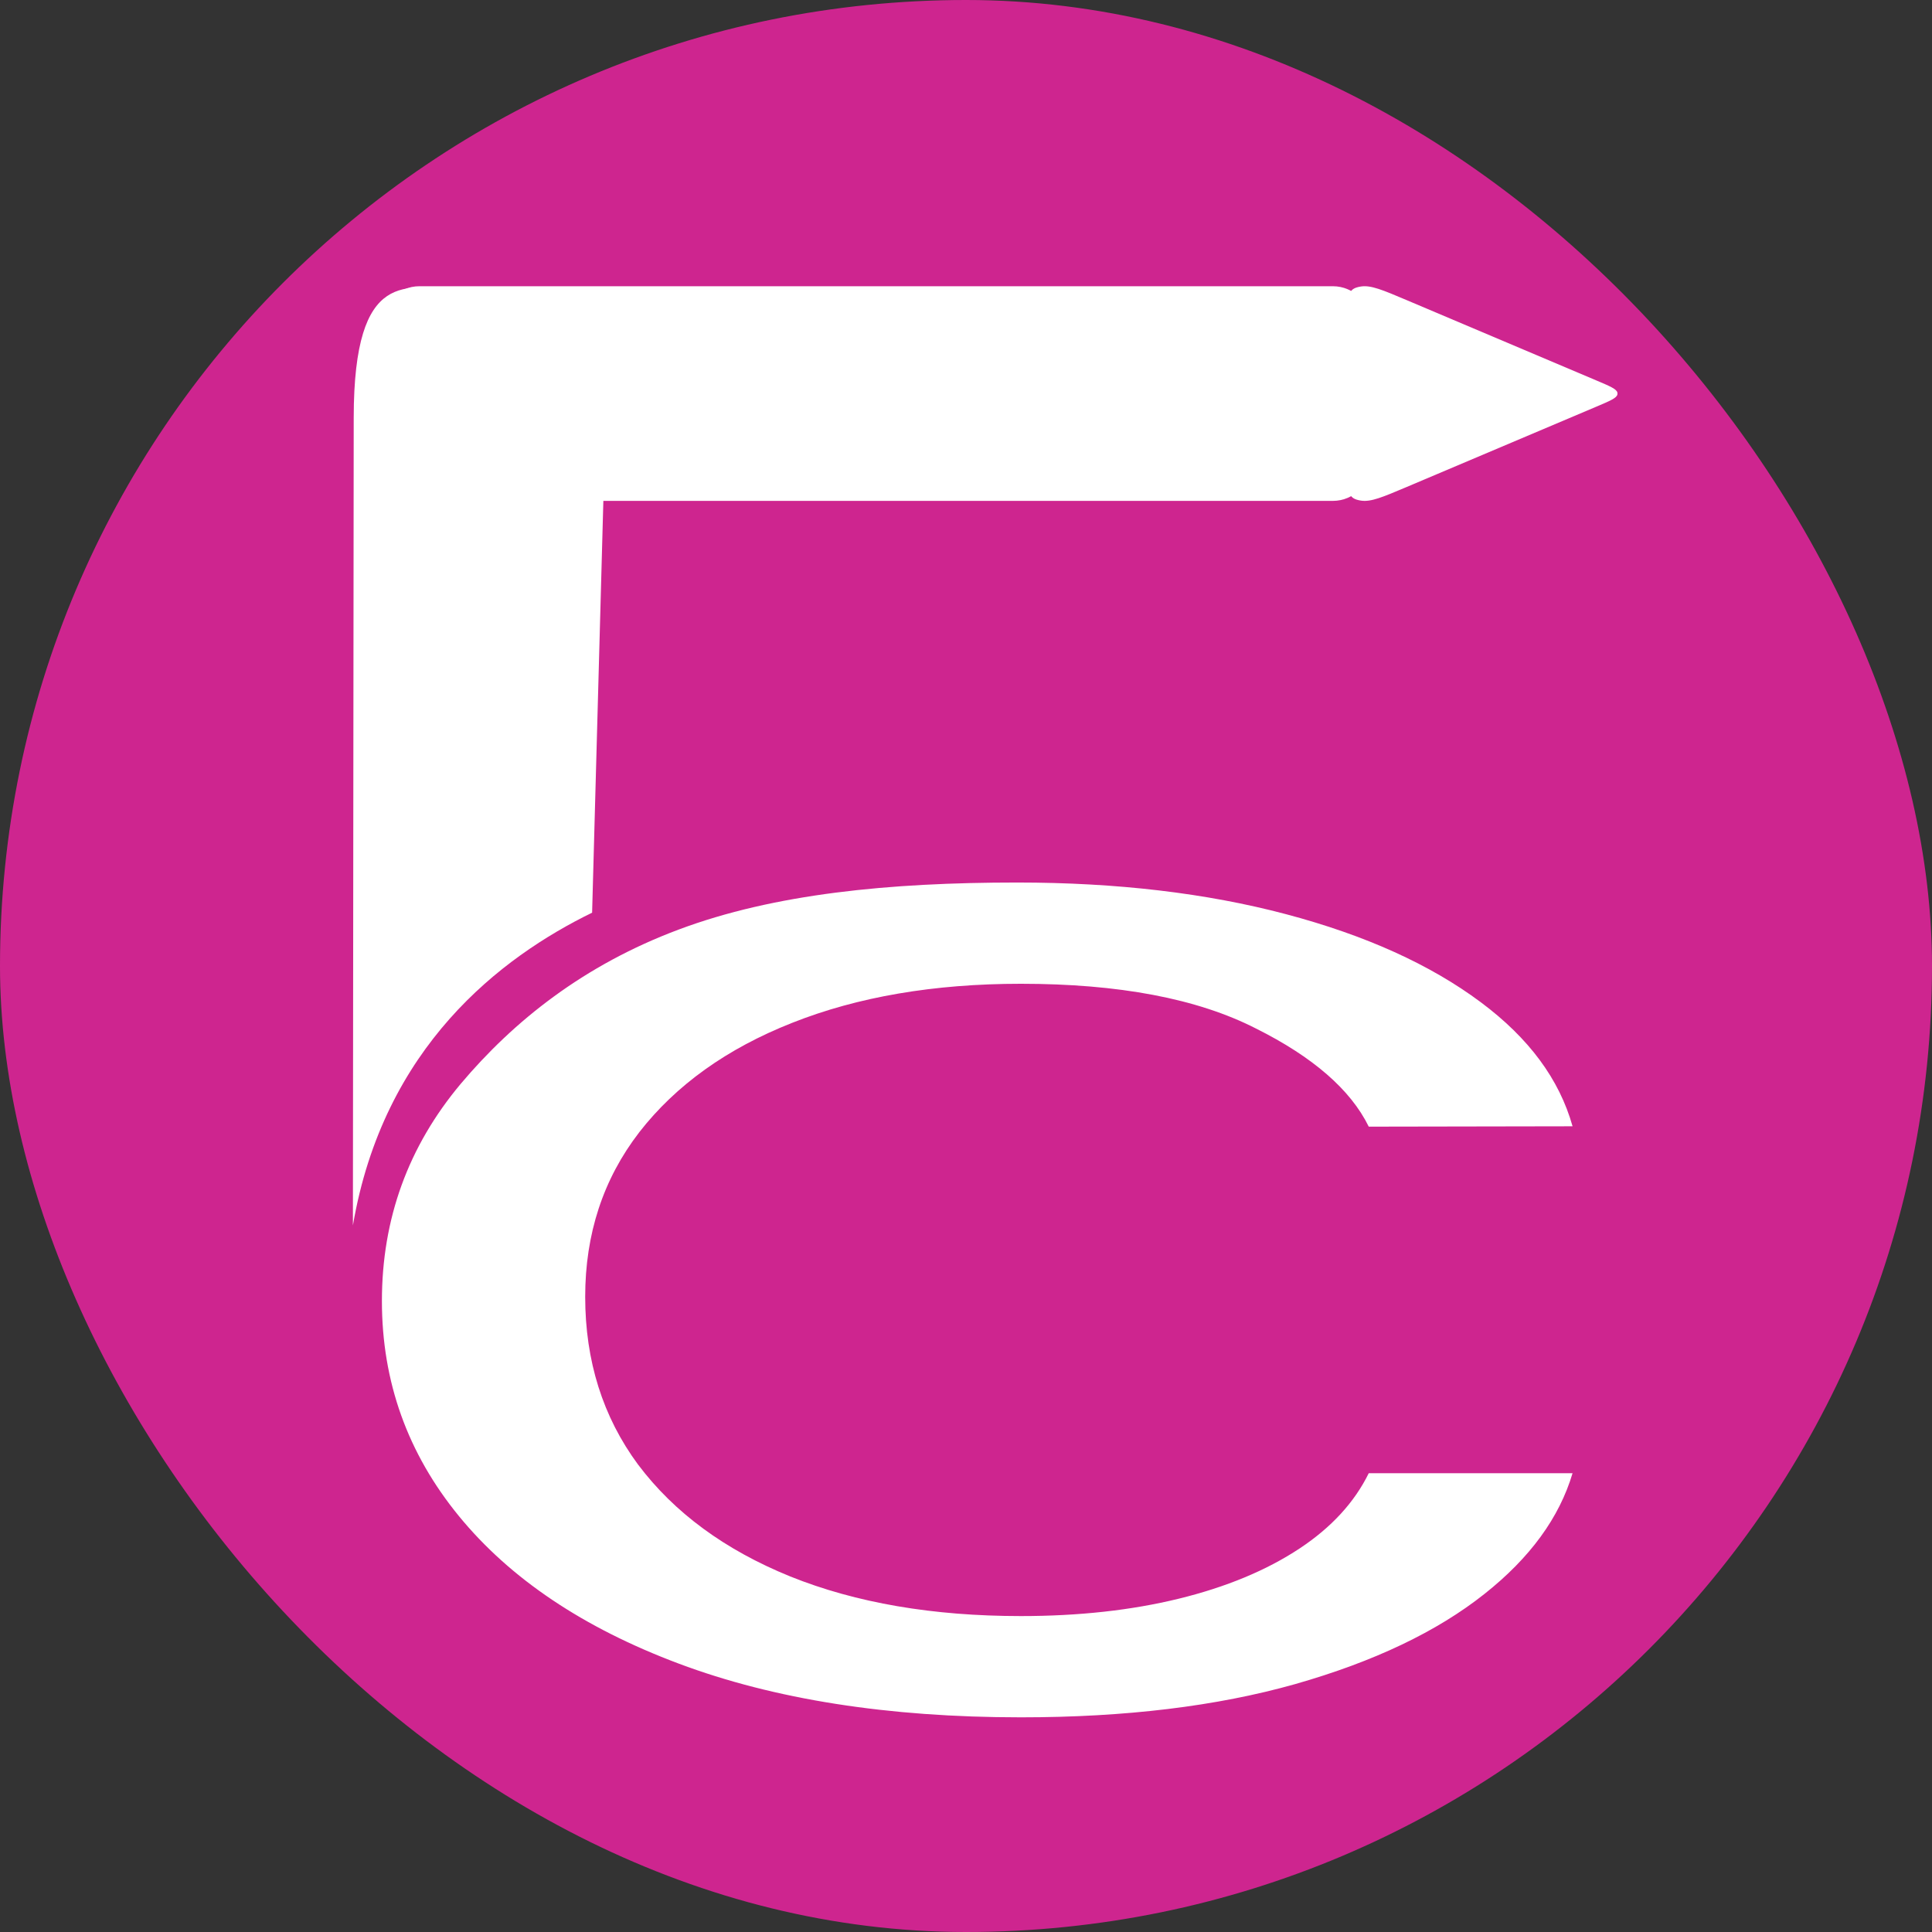
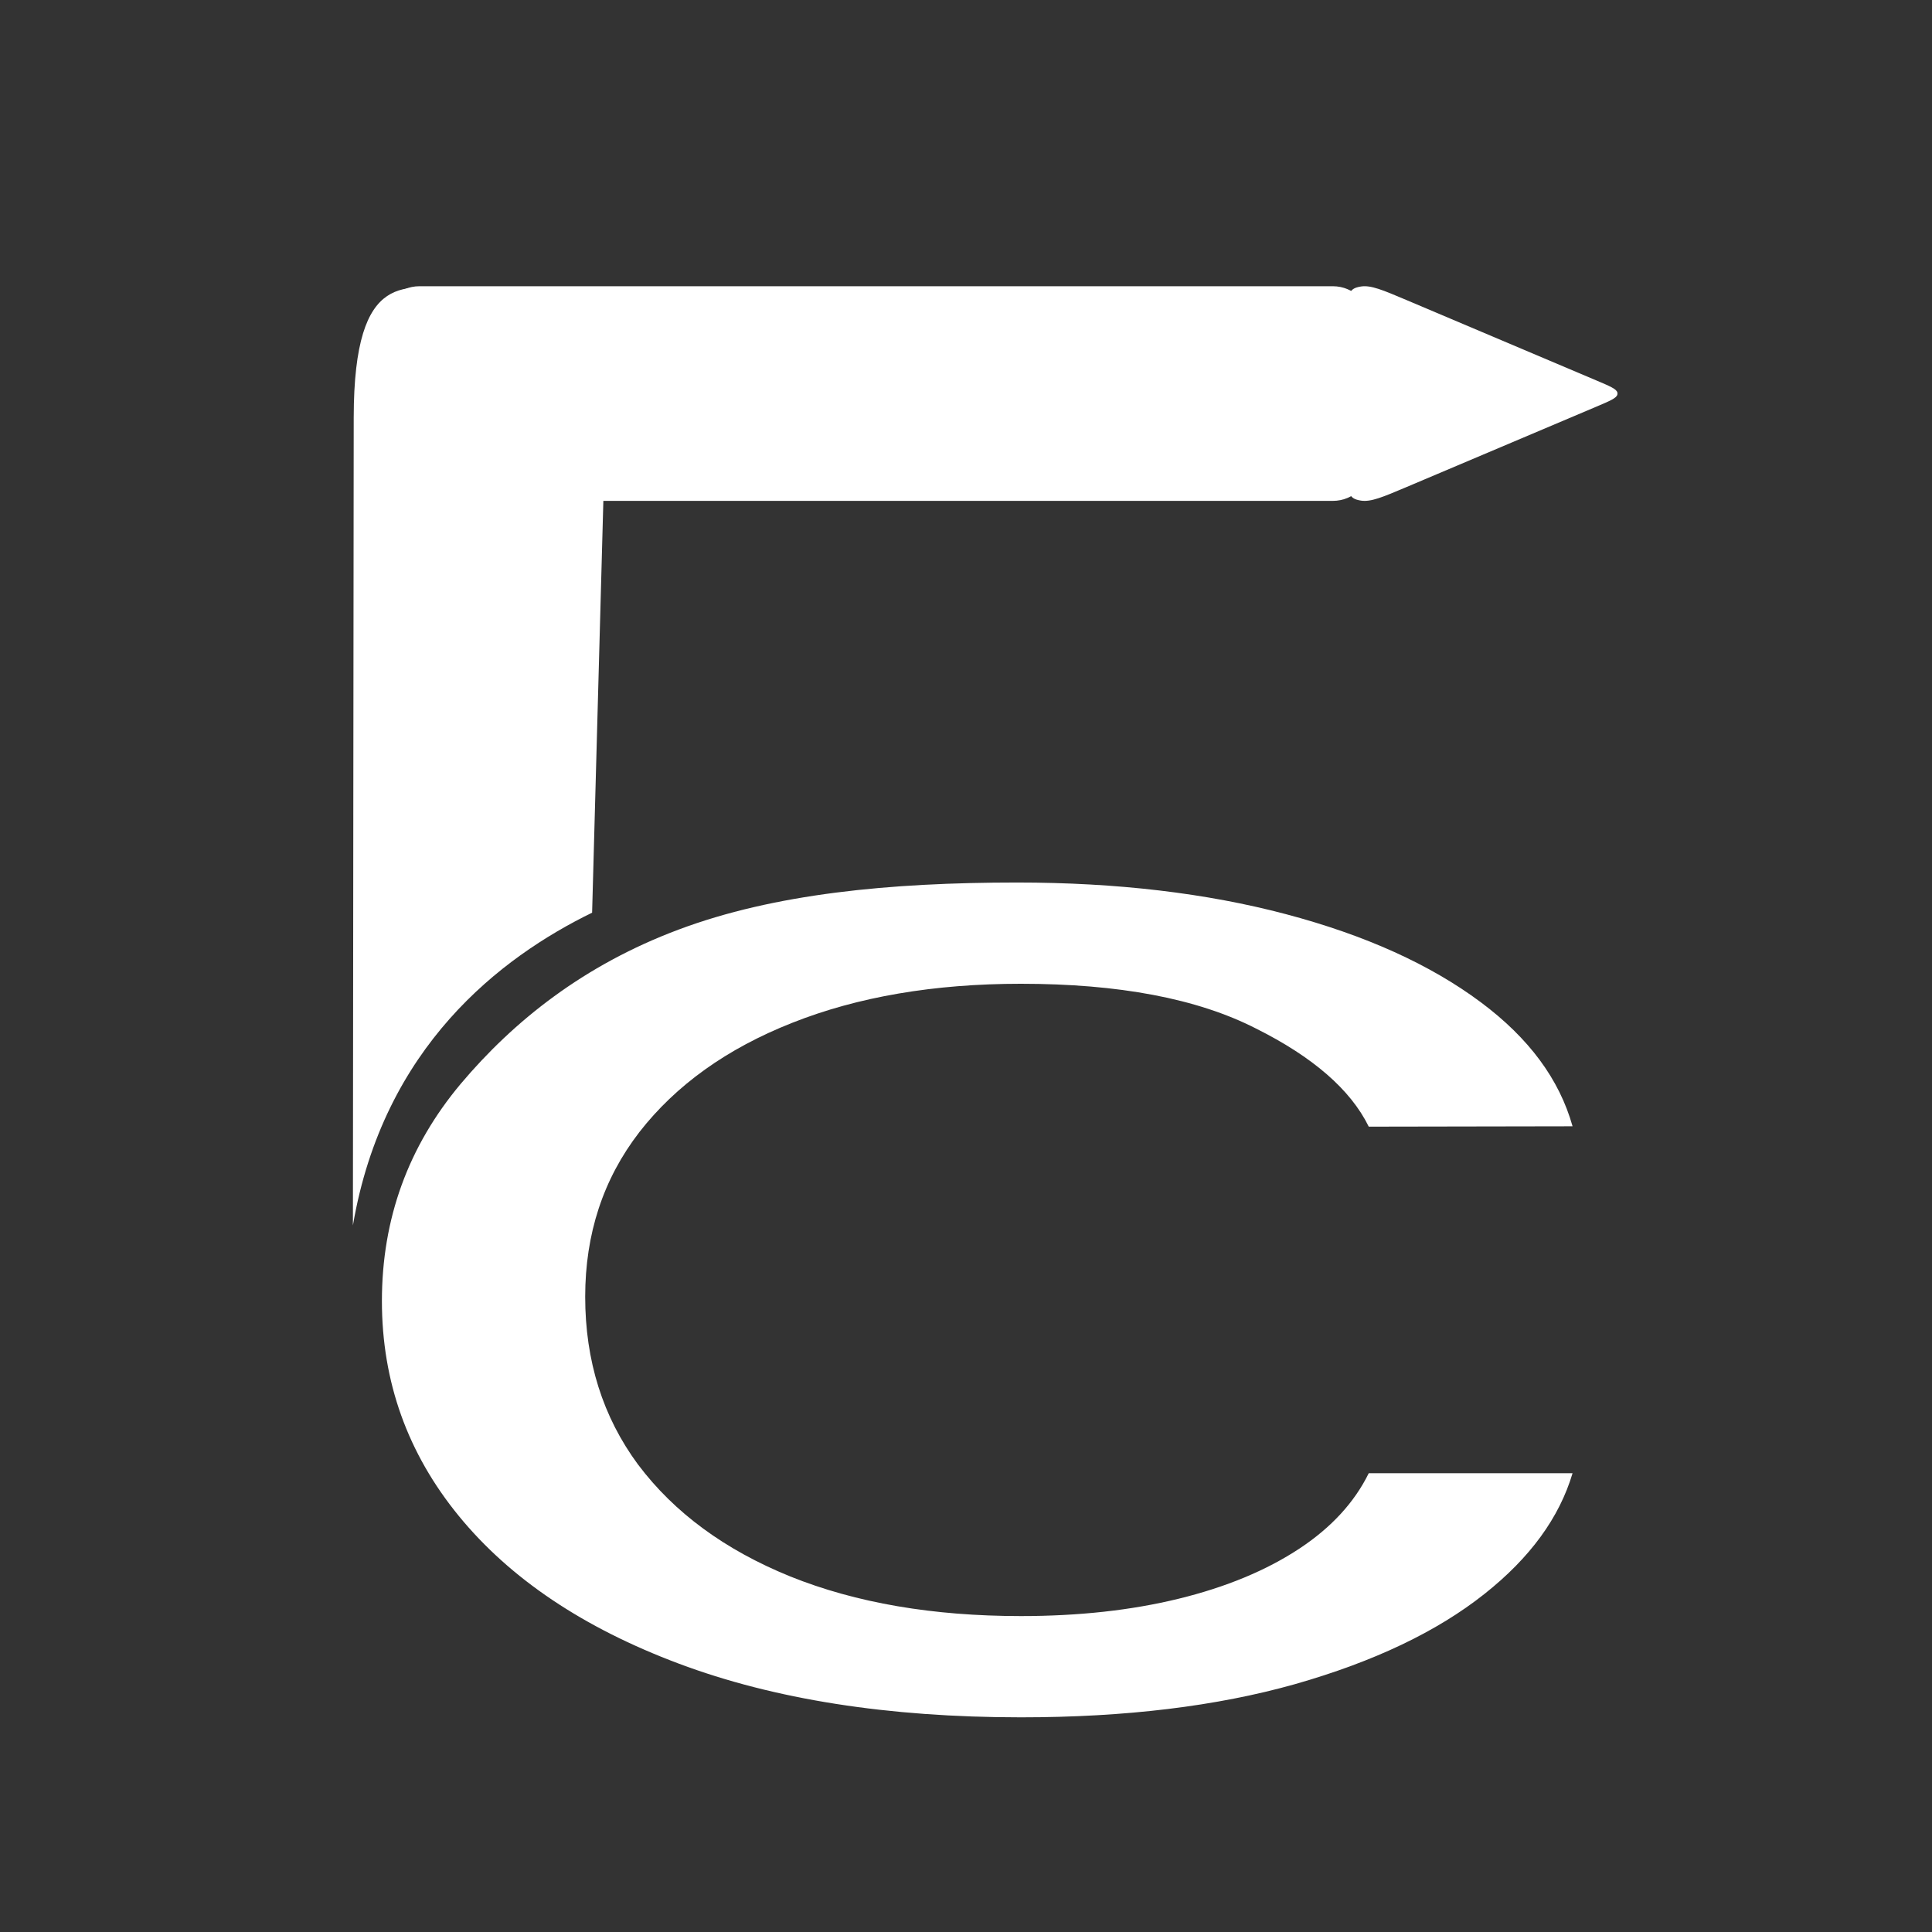
<svg xmlns="http://www.w3.org/2000/svg" fill="none" viewBox="0 0 86 86" height="86" width="86">
  <rect x="0" y="0" width="86" height="86" fill="#333333" stroke="none" />
-   <rect fill="#CE258F" rx="43" height="86" width="86" />
  <path fill="white" d="M71.069 16.939C71.666 17.192 71.965 17.318 71.996 17.48C72.001 17.506 72.001 17.531 71.996 17.557C71.965 17.719 71.666 17.845 71.069 18.098L62.593 21.687C61.546 22.13 61.022 22.352 60.582 22.284C60.515 22.274 60.452 22.26 60.393 22.242C60 22.123 60 21.785 60 21.108V13.929C60 13.252 60 12.914 60.393 12.795C60.452 12.777 60.515 12.763 60.582 12.753C61.022 12.685 61.546 12.907 62.593 13.35L71.069 16.939Z" />
  <path fill="white" d="M18.671 12.741H59.328C60.272 12.741 61 13.503 61 14.396V20.641C61 21.534 60.272 22.296 59.328 22.296H18.671C17.728 22.296 17 21.534 17 20.641V14.396C17 13.503 17.728 12.741 18.671 12.741Z" />
  <path fill="white" d="M23.419 12.916L20.315 12.862C18.173 12.826 15.751 11.84 15.745 18.586L15.726 36.972L15.709 54.548C17.068 46.589 22.292 42.612 26.357 40.626L26.959 18.576C27.022 15.484 25.562 12.952 23.419 12.916Z" />
  <path fill="white" d="M20.506 48.248C22.87 45.443 25.993 42.955 30.213 41.377C34.458 39.786 39.586 39.284 45.278 39.284C49.712 39.284 53.698 39.755 57.239 40.692C60.783 41.63 63.673 42.94 65.919 44.616C68.057 46.211 69.411 48.038 70 50.135L60.928 50.151C60.116 48.496 58.429 47.042 55.91 45.784C53.293 44.446 49.792 43.791 45.443 43.791C41.586 43.791 38.187 44.369 35.257 45.532C32.357 46.678 30.087 48.303 28.454 50.402L28.454 50.403C26.846 52.49 26.049 54.932 26.049 57.722C26.049 60.573 26.831 63.07 28.409 65.203L28.411 65.204C30.015 67.335 32.271 68.993 35.172 70.171L35.173 70.172C38.104 71.352 41.531 71.937 45.443 71.937C48.014 71.937 50.357 71.681 52.468 71.164C54.578 70.648 56.375 69.903 57.851 68.927C59.266 67.99 60.292 66.873 60.928 65.577H70C69.413 67.554 68.109 69.345 66.078 70.952C63.969 72.626 61.163 73.966 57.646 74.967C54.164 75.95 50.099 76.444 45.443 76.444C39.528 76.444 34.456 75.644 30.213 74.053C25.965 72.46 22.706 70.27 20.425 67.483C18.145 64.696 17 61.508 17 57.912C17 54.252 18.172 51.034 20.506 48.248Z" />
</svg>